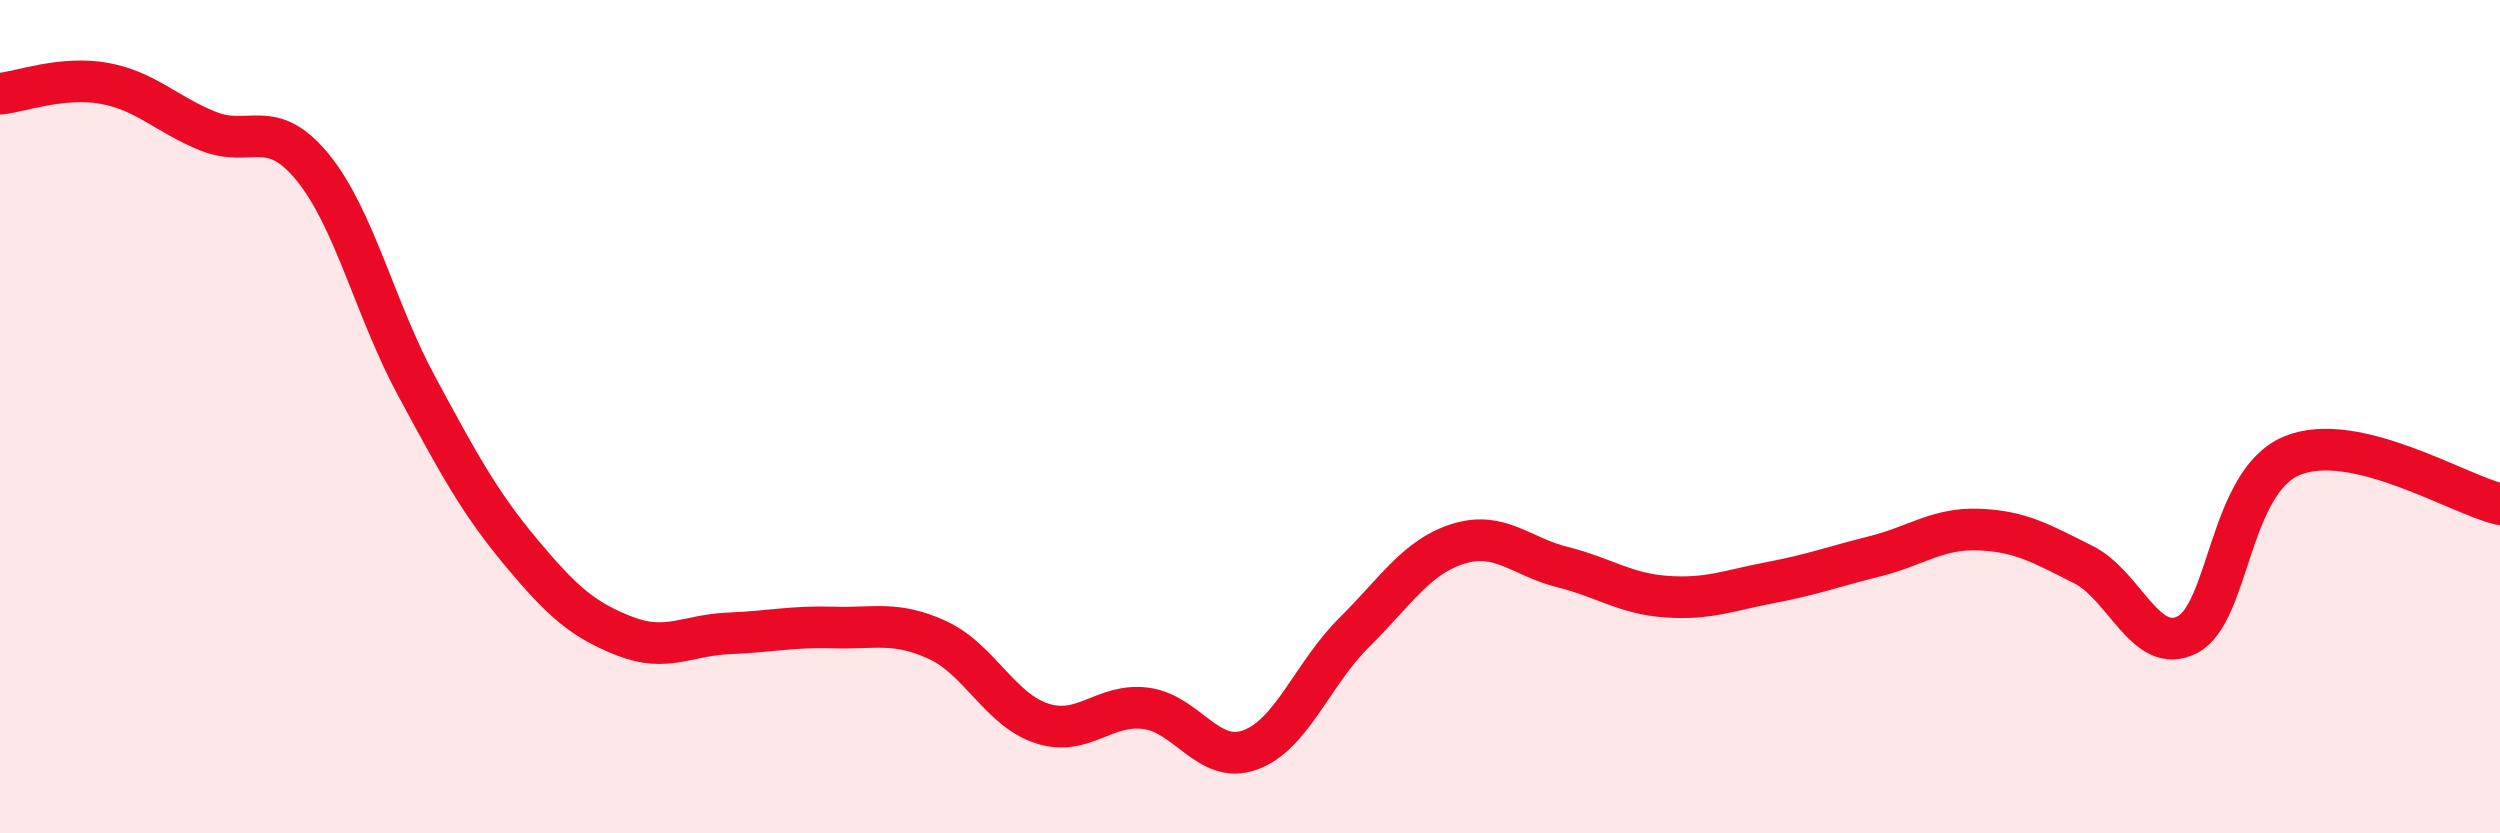
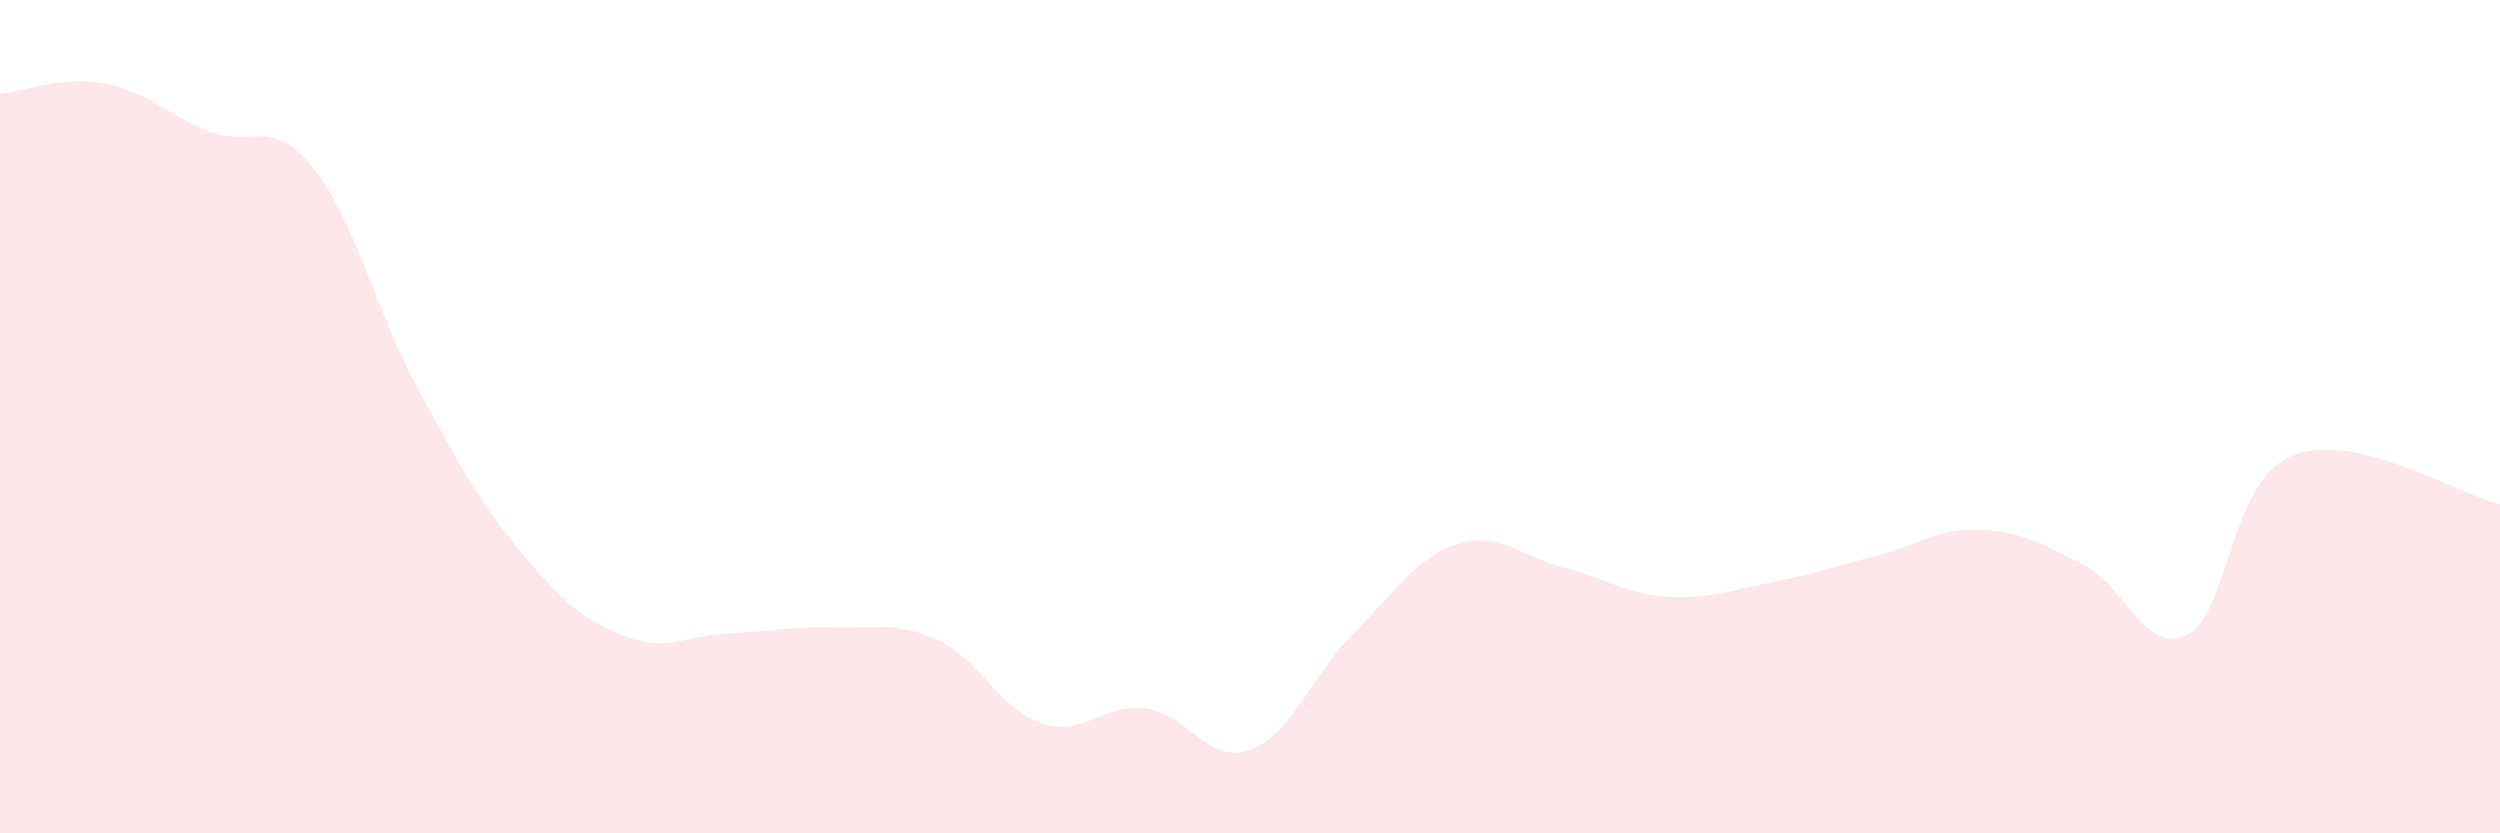
<svg xmlns="http://www.w3.org/2000/svg" width="60" height="20" viewBox="0 0 60 20">
-   <path d="M 0,2.25 C 0.5,2.2 1.5,1.82 2.5,2 C 3.5,2.18 4,2.75 5,3.15 C 6,3.55 6.5,2.79 7.5,4.01 C 8.5,5.23 9,7.42 10,9.27 C 11,11.12 11.5,12.05 12.5,13.25 C 13.5,14.45 14,14.88 15,15.27 C 16,15.66 16.5,15.24 17.5,15.2 C 18.5,15.16 19,15.03 20,15.06 C 21,15.09 21.5,14.9 22.5,15.36 C 23.5,15.82 24,17.03 25,17.36 C 26,17.69 26.5,16.87 27.5,17 C 28.5,17.13 29,18.36 30,18 C 31,17.64 31.5,16.17 32.5,15.18 C 33.5,14.19 34,13.36 35,13.05 C 36,12.74 36.5,13.36 37.5,13.61 C 38.5,13.86 39,14.25 40,14.32 C 41,14.39 41.5,14.17 42.5,13.98 C 43.5,13.79 44,13.6 45,13.35 C 46,13.1 46.5,12.67 47.5,12.71 C 48.5,12.75 49,13.05 50,13.55 C 51,14.05 51.5,15.75 52.5,15.23 C 53.5,14.71 53.5,11.57 55,10.94 C 56.5,10.31 59,11.87 60,12.1L60 20L0 20Z" fill="#EB0A25" opacity="0.1" stroke-linecap="round" stroke-linejoin="round" />
-   <path d="M 0,2.25 C 0.5,2.2 1.5,1.82 2.5,2 C 3.5,2.18 4,2.75 5,3.15 C 6,3.55 6.5,2.79 7.5,4.01 C 8.5,5.23 9,7.42 10,9.27 C 11,11.12 11.5,12.05 12.5,13.25 C 13.5,14.45 14,14.88 15,15.27 C 16,15.66 16.5,15.24 17.5,15.2 C 18.5,15.16 19,15.03 20,15.06 C 21,15.09 21.5,14.9 22.5,15.36 C 23.5,15.82 24,17.03 25,17.36 C 26,17.69 26.5,16.87 27.5,17 C 28.5,17.13 29,18.36 30,18 C 31,17.64 31.5,16.17 32.5,15.18 C 33.5,14.19 34,13.36 35,13.05 C 36,12.74 36.5,13.36 37.5,13.61 C 38.5,13.86 39,14.25 40,14.32 C 41,14.39 41.5,14.17 42.5,13.98 C 43.5,13.79 44,13.6 45,13.35 C 46,13.1 46.5,12.67 47.5,12.71 C 48.5,12.75 49,13.05 50,13.55 C 51,14.05 51.5,15.75 52.5,15.23 C 53.5,14.71 53.5,11.57 55,10.94 C 56.5,10.31 59,11.87 60,12.1" stroke="#EB0A25" stroke-width="1" fill="none" stroke-linecap="round" stroke-linejoin="round" />
+   <path d="M 0,2.25 C 0.5,2.2 1.5,1.82 2.5,2 C 3.5,2.18 4,2.75 5,3.15 C 6,3.55 6.5,2.79 7.5,4.01 C 8.5,5.23 9,7.42 10,9.27 C 11,11.12 11.5,12.05 12.5,13.25 C 13.5,14.45 14,14.88 15,15.27 C 16,15.66 16.5,15.24 17.5,15.2 C 18.5,15.16 19,15.03 20,15.06 C 21,15.09 21.5,14.9 22.5,15.36 C 23.5,15.82 24,17.03 25,17.36 C 26,17.69 26.5,16.87 27.5,17 C 28.5,17.13 29,18.36 30,18 C 31,17.64 31.5,16.17 32.5,15.18 C 33.5,14.19 34,13.36 35,13.05 C 36,12.74 36.5,13.36 37.5,13.61 C 38.5,13.86 39,14.25 40,14.32 C 41,14.39 41.5,14.17 42.5,13.98 C 43.5,13.79 44,13.6 45,13.35 C 46,13.1 46.5,12.67 47.5,12.71 C 48.5,12.75 49,13.05 50,13.55 C 51,14.05 51.5,15.75 52.5,15.23 C 53.5,14.71 53.5,11.57 55,10.94 C 56.5,10.31 59,11.87 60,12.1L60 20L0 20" fill="#EB0A25" opacity="0.1" stroke-linecap="round" stroke-linejoin="round" />
</svg>